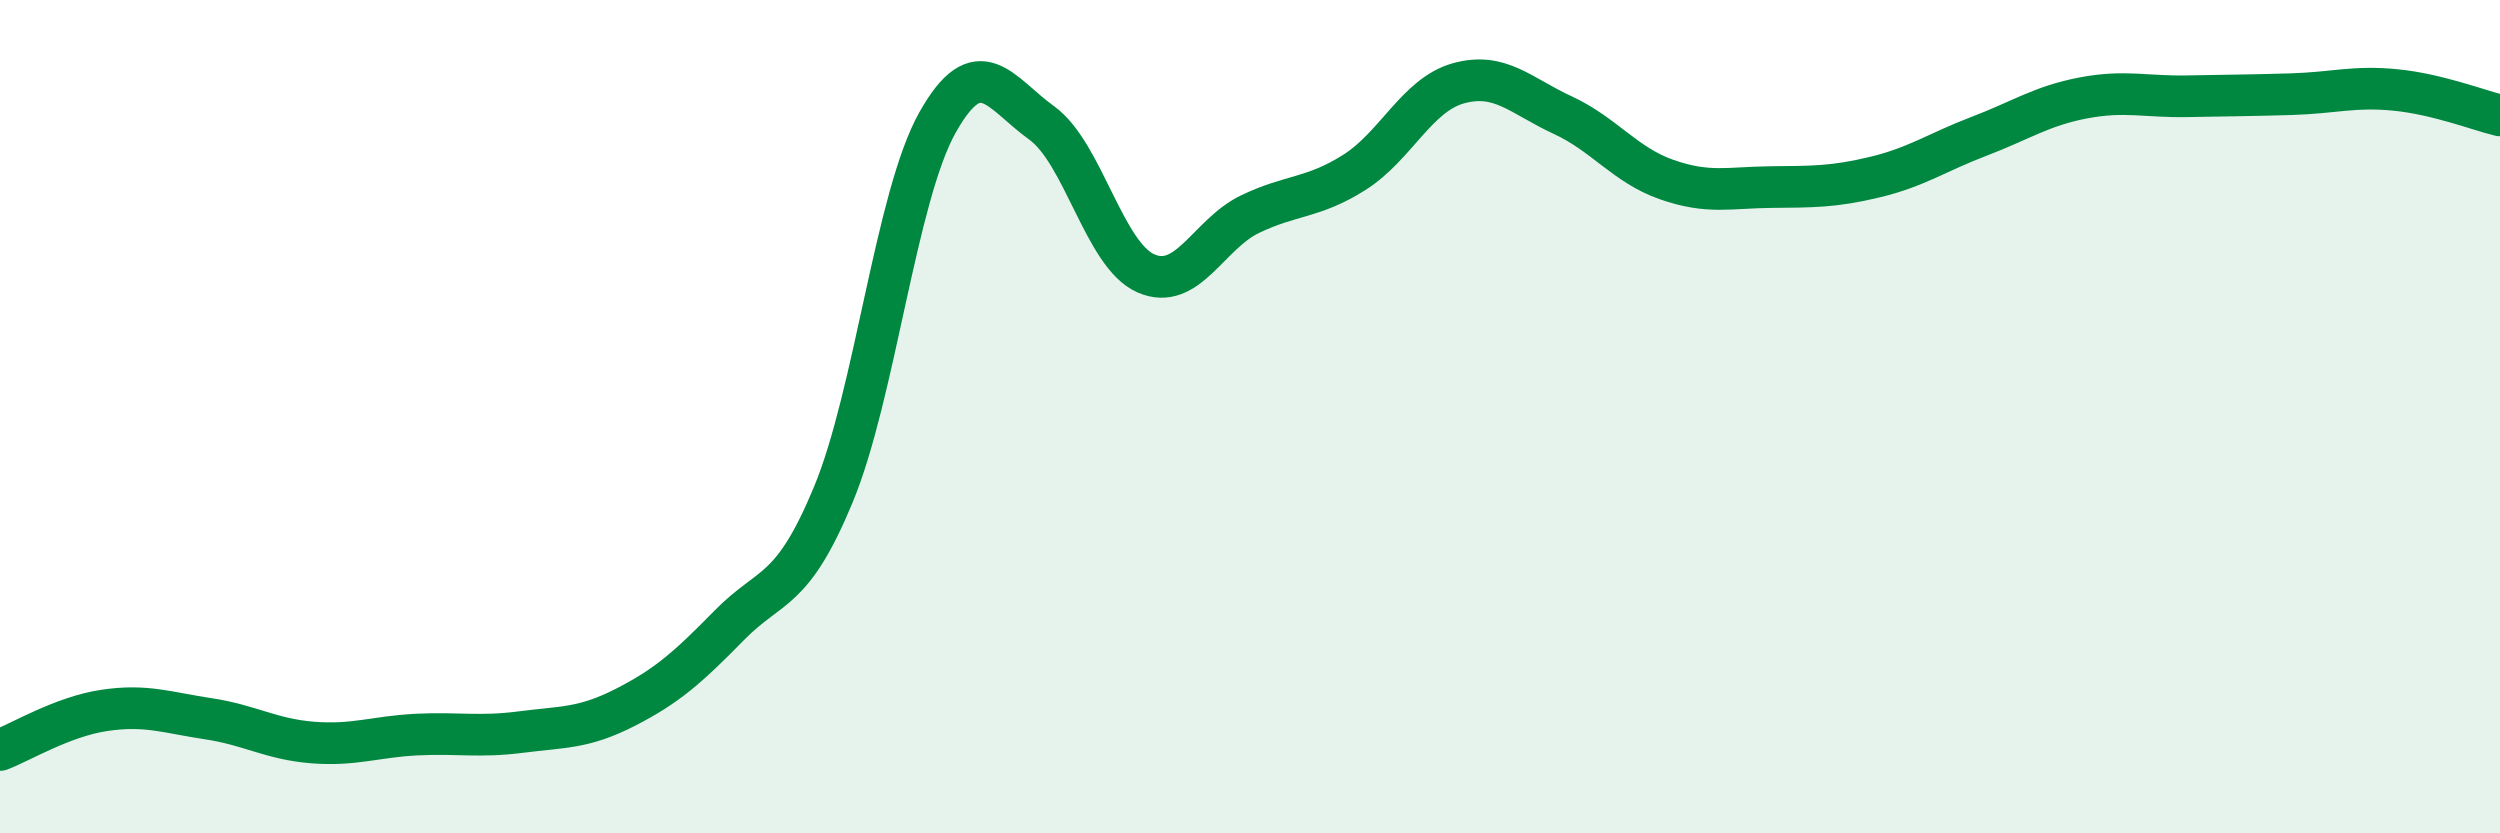
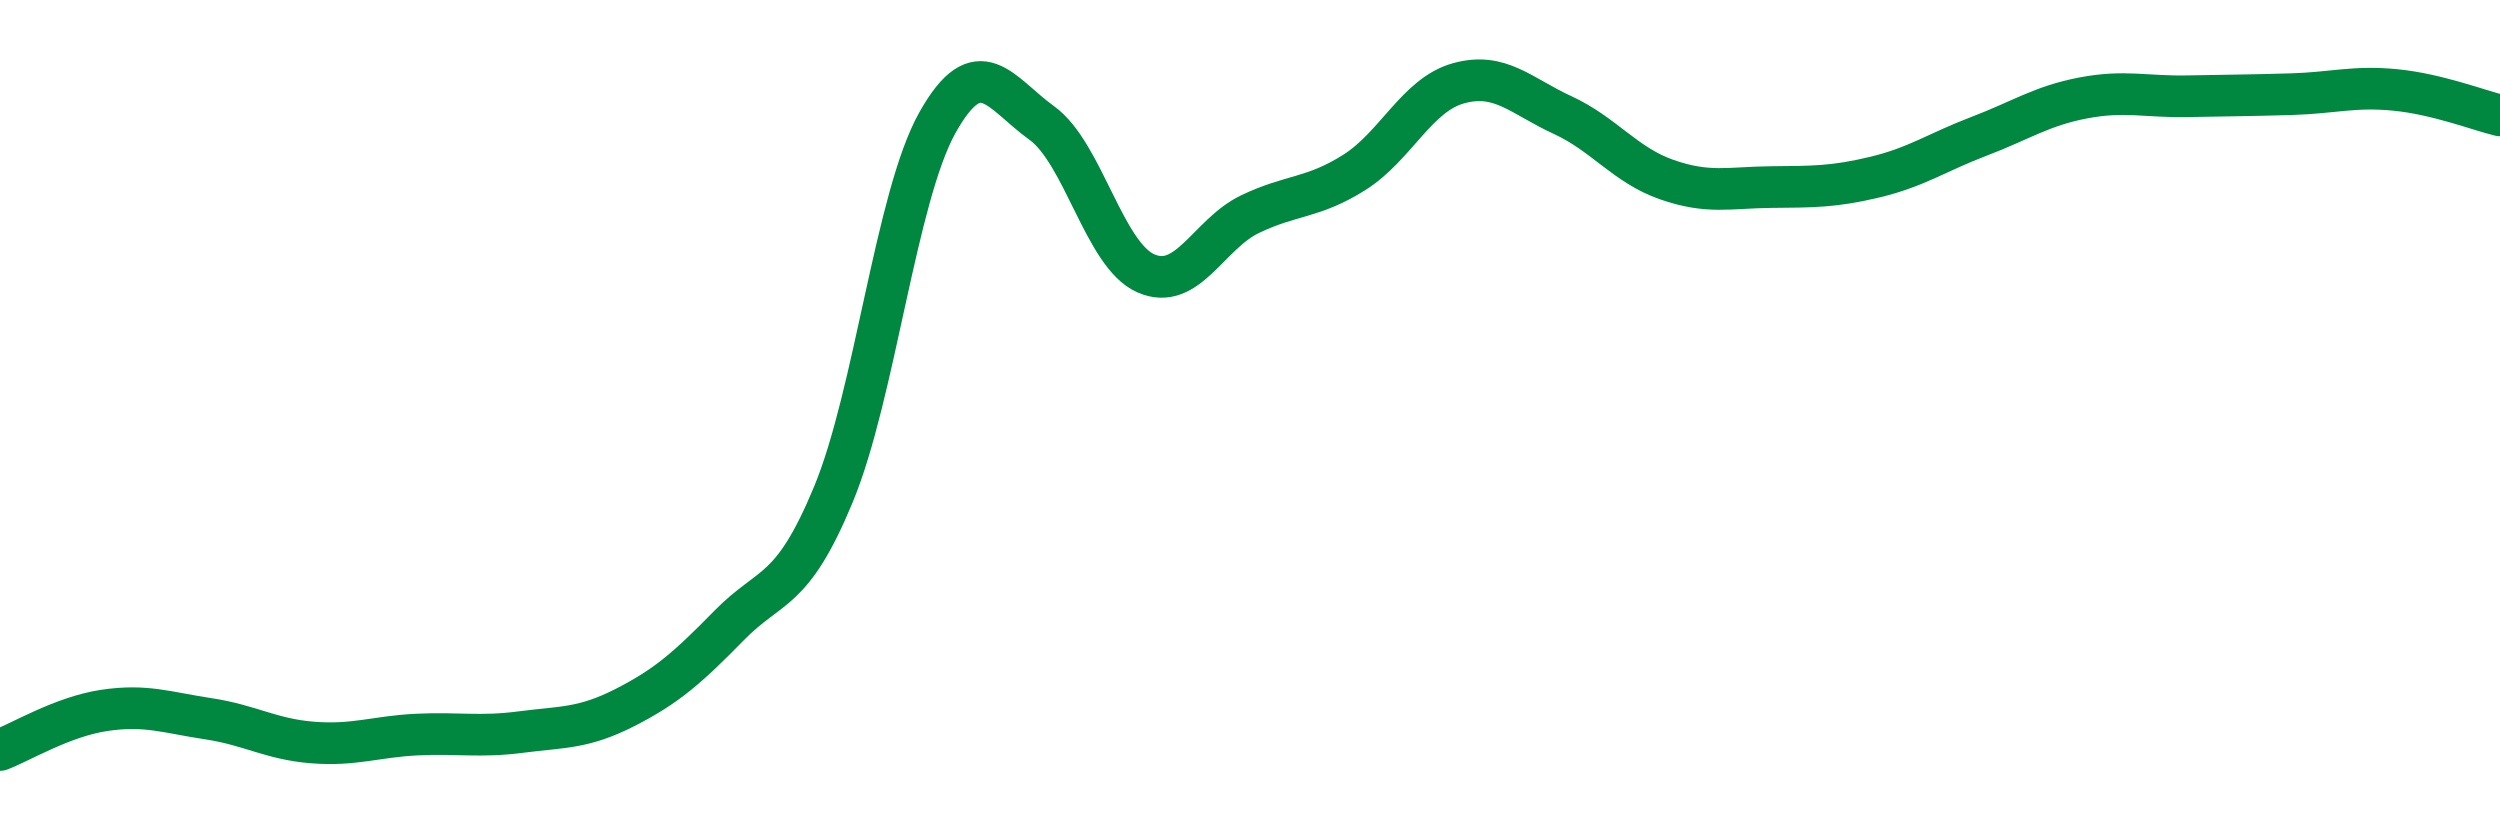
<svg xmlns="http://www.w3.org/2000/svg" width="60" height="20" viewBox="0 0 60 20">
-   <path d="M 0,18 C 0.5,17.81 1.5,17.2 2.5,17.05 C 3.5,16.9 4,17.1 5,17.25 C 6,17.4 6.5,17.74 7.5,17.82 C 8.5,17.9 9,17.68 10,17.63 C 11,17.58 11.5,17.7 12.5,17.57 C 13.5,17.44 14,17.49 15,16.98 C 16,16.47 16.5,16.03 17.5,15.01 C 18.5,13.99 19,14.28 20,11.87 C 21,9.46 21.5,4.72 22.5,2.94 C 23.5,1.16 24,2.23 25,2.95 C 26,3.67 26.5,6.12 27.5,6.56 C 28.5,7 29,5.62 30,5.14 C 31,4.66 31.5,4.77 32.5,4.14 C 33.5,3.51 34,2.28 35,2 C 36,1.72 36.5,2.3 37.5,2.76 C 38.5,3.22 39,3.96 40,4.31 C 41,4.66 41.5,4.5 42.5,4.49 C 43.5,4.48 44,4.49 45,4.25 C 46,4.01 46.5,3.65 47.5,3.27 C 48.5,2.89 49,2.54 50,2.35 C 51,2.16 51.5,2.33 52.5,2.31 C 53.5,2.29 54,2.29 55,2.26 C 56,2.23 56.5,2.06 57.5,2.16 C 58.5,2.26 59.5,2.65 60,2.77L60 20L0 20Z" fill="#008740" opacity="0.1" stroke-linecap="round" stroke-linejoin="round" />
  <path d="M 0,18 C 0.5,17.81 1.5,17.2 2.5,17.05 C 3.5,16.9 4,17.1 5,17.25 C 6,17.4 6.5,17.74 7.5,17.82 C 8.5,17.9 9,17.68 10,17.63 C 11,17.58 11.5,17.7 12.5,17.57 C 13.5,17.44 14,17.49 15,16.98 C 16,16.47 16.5,16.03 17.5,15.01 C 18.5,13.99 19,14.28 20,11.87 C 21,9.46 21.5,4.72 22.5,2.94 C 23.5,1.16 24,2.23 25,2.95 C 26,3.67 26.5,6.12 27.5,6.56 C 28.5,7 29,5.62 30,5.14 C 31,4.66 31.5,4.77 32.5,4.14 C 33.5,3.51 34,2.28 35,2 C 36,1.72 36.5,2.3 37.5,2.76 C 38.5,3.22 39,3.96 40,4.31 C 41,4.66 41.5,4.5 42.5,4.49 C 43.5,4.48 44,4.49 45,4.25 C 46,4.01 46.5,3.65 47.5,3.27 C 48.5,2.89 49,2.54 50,2.35 C 51,2.16 51.5,2.33 52.5,2.31 C 53.5,2.29 54,2.29 55,2.26 C 56,2.23 56.5,2.06 57.5,2.16 C 58.5,2.26 59.5,2.65 60,2.77" stroke="#008740" stroke-width="1" fill="none" stroke-linecap="round" stroke-linejoin="round" />
</svg>